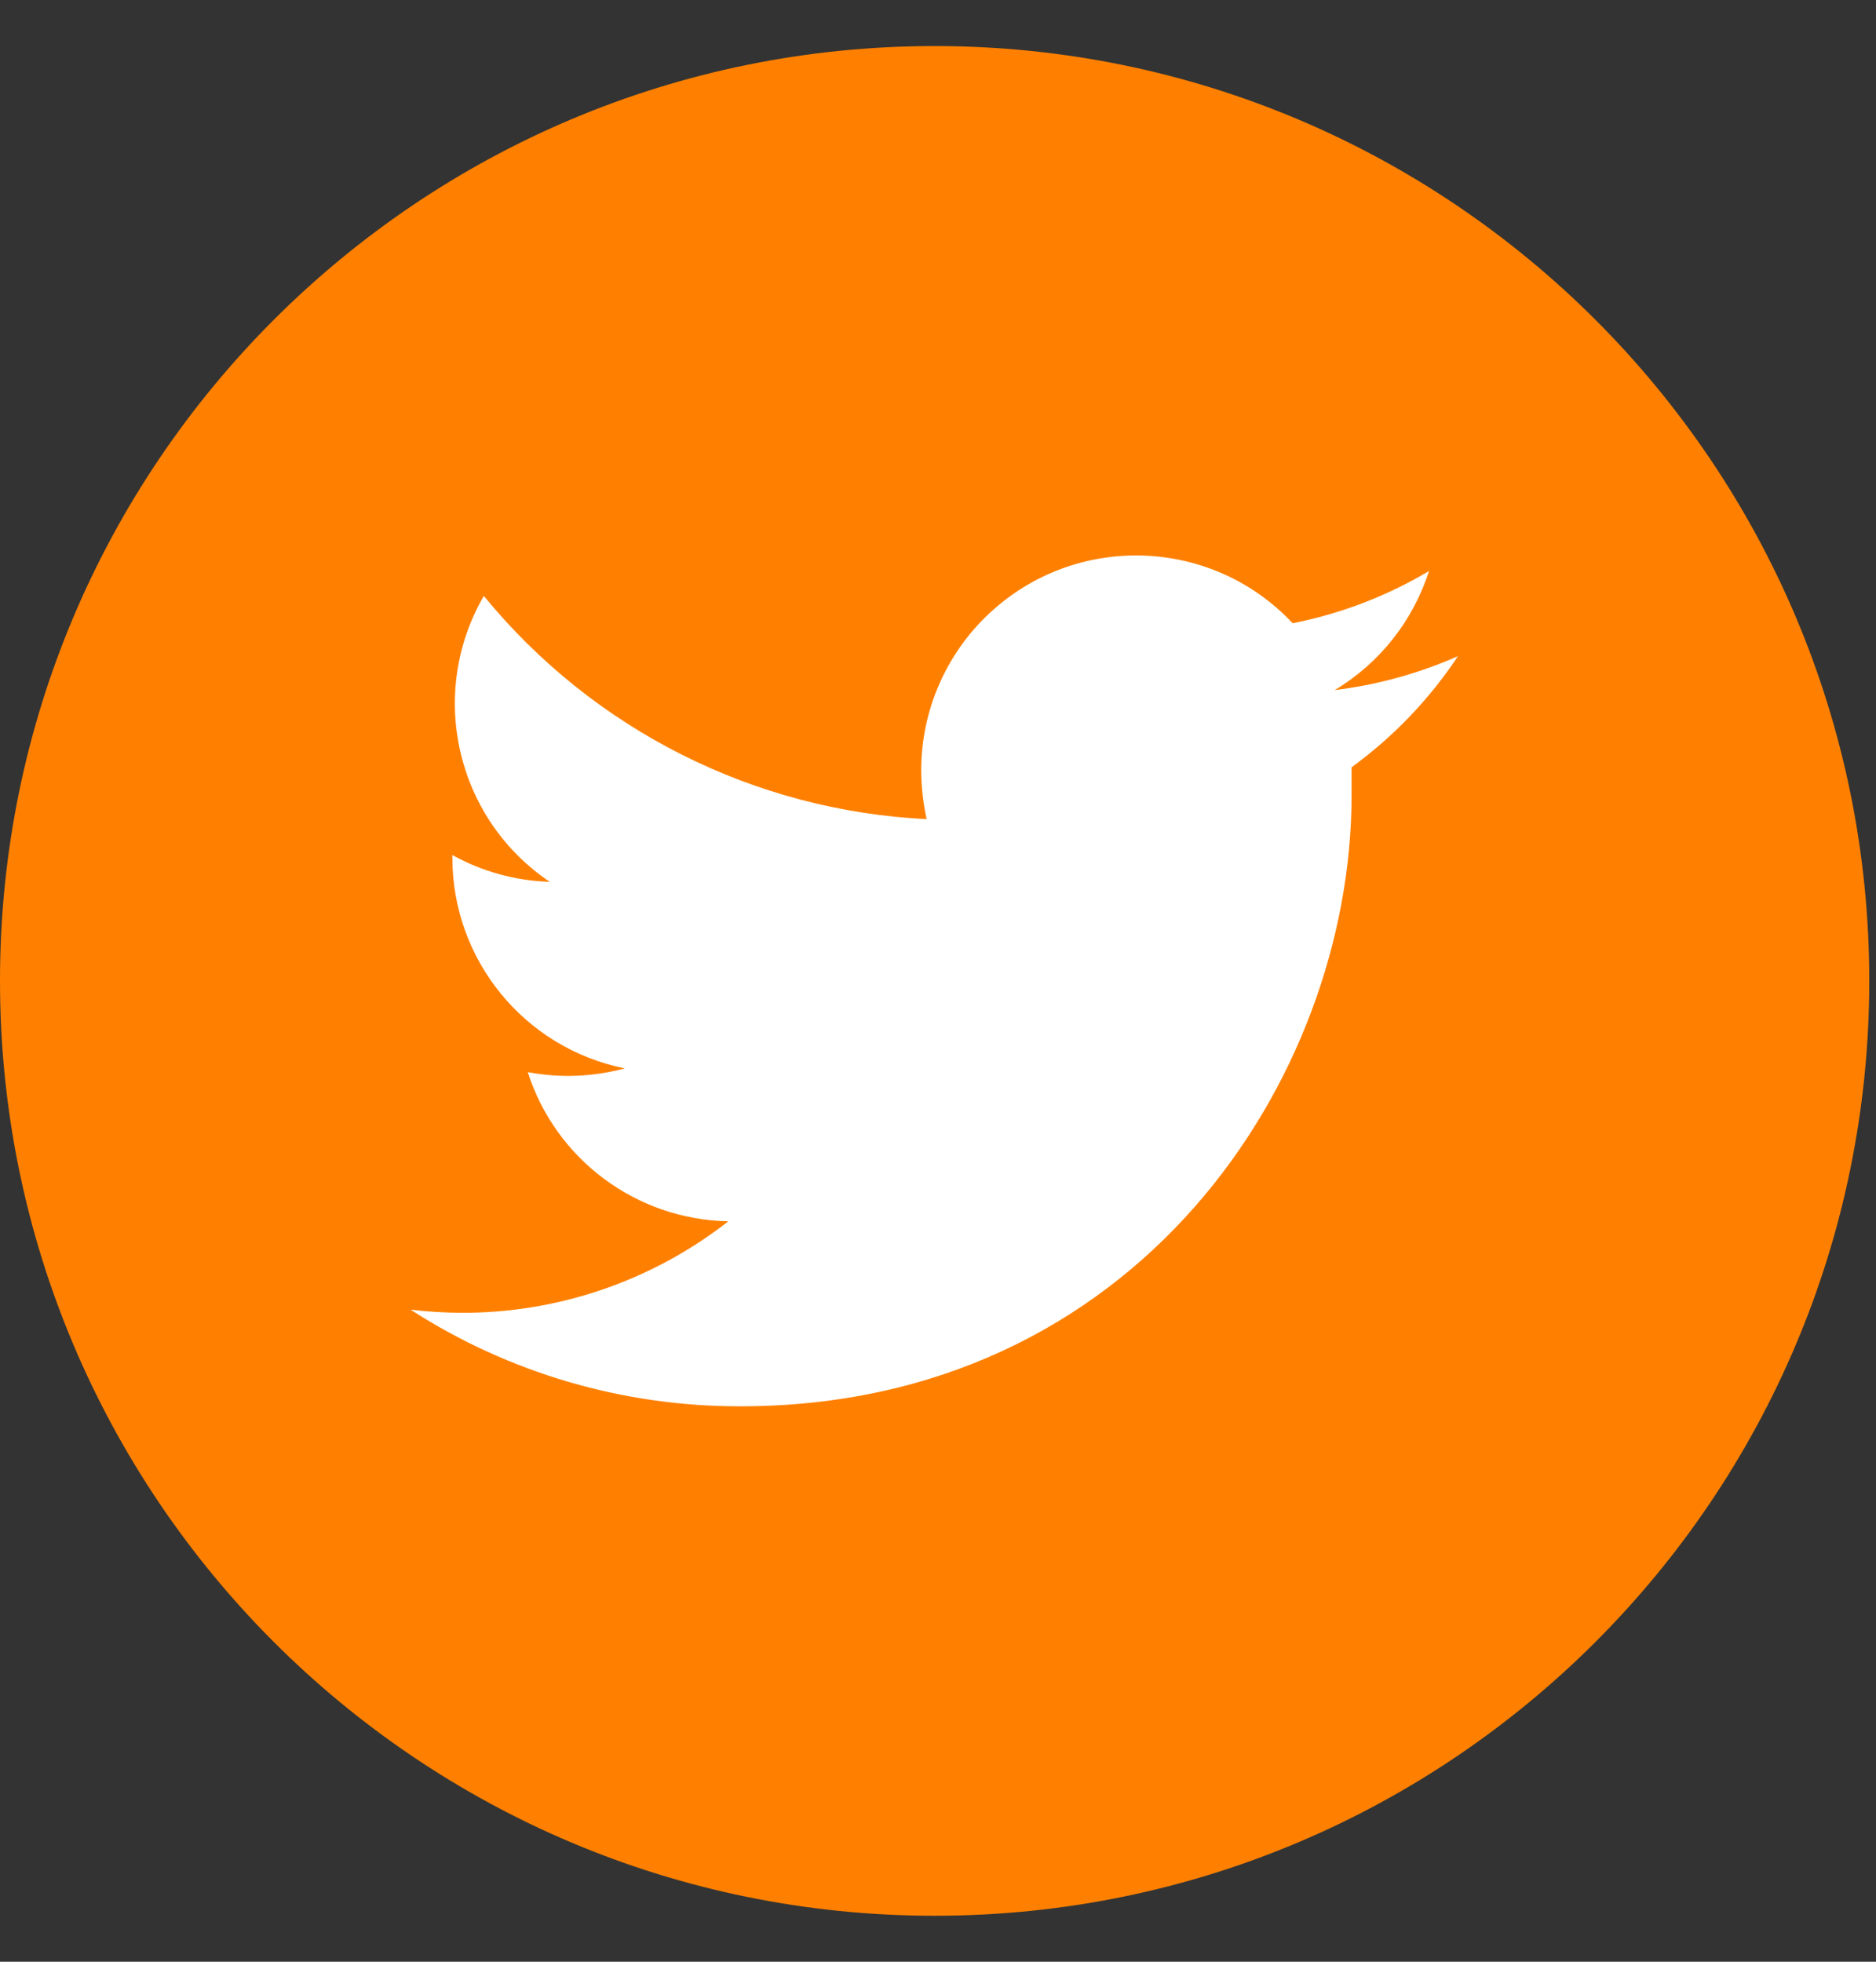
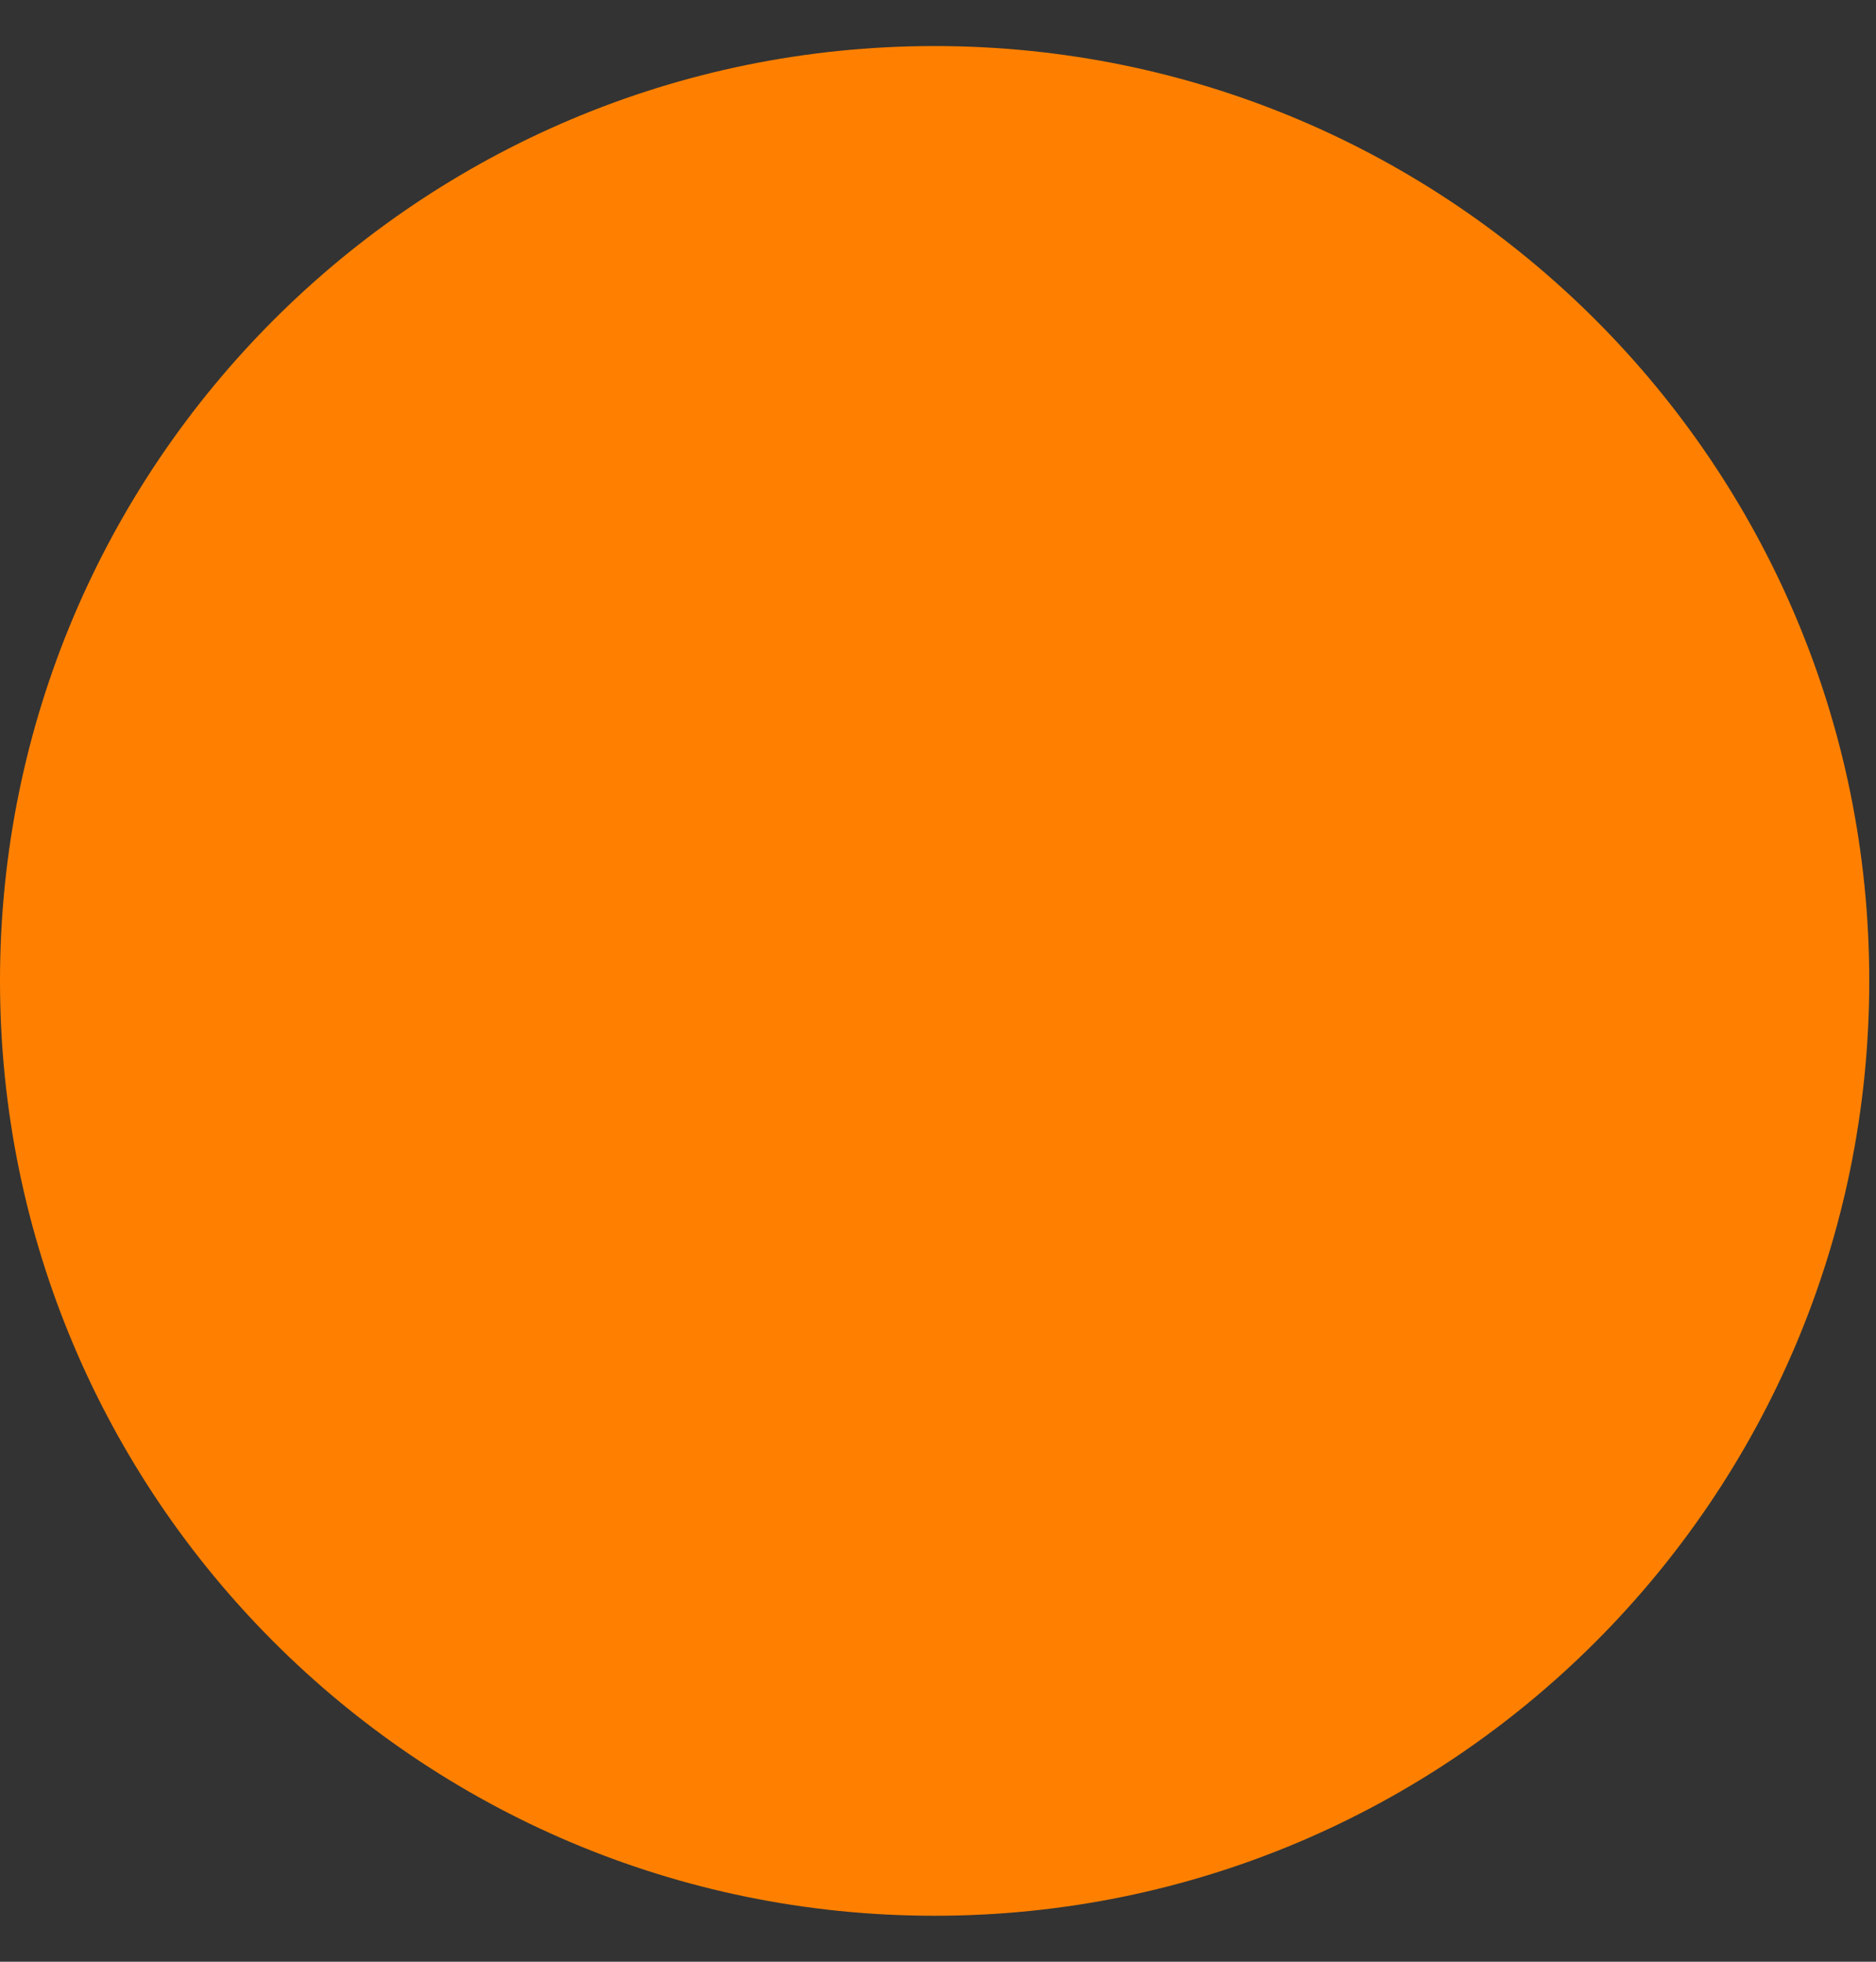
<svg xmlns="http://www.w3.org/2000/svg" fill="none" viewBox="0 0 22 23" height="23" width="22">
  <rect x="0" y="0" width="22" height="23" fill="#333333" stroke="none" />
  <path fill="#FF8000" d="M10.96 0.54C17.014 0.54 21.921 5.447 21.921 11.5C21.921 17.553 17.014 22.461 10.96 22.461C4.907 22.461 0 17.553 0 11.5C0 5.447 4.907 0.54 10.96 0.54Z" clip-rule="evenodd" fill-rule="evenodd" />
-   <path fill="white" d="M17.098 7.693C16.638 7.896 16.151 8.03 15.652 8.091C16.178 7.776 16.571 7.28 16.758 6.695C16.264 6.989 15.723 7.196 15.159 7.307C14.206 6.292 12.612 6.243 11.597 7.196C11.091 7.671 10.804 8.335 10.803 9.029C10.804 9.223 10.825 9.416 10.867 9.604C8.844 9.505 6.957 8.555 5.674 6.987C5.009 8.134 5.348 9.599 6.447 10.339C6.047 10.327 5.655 10.219 5.305 10.025V10.058C5.306 11.257 6.151 12.289 7.327 12.526C6.956 12.626 6.567 12.641 6.189 12.57C6.518 13.596 7.464 14.299 8.541 14.319C7.649 15.017 6.548 15.394 5.416 15.392C5.215 15.391 5.014 15.379 4.815 15.355C5.968 16.099 7.311 16.491 8.683 16.488C13.325 16.488 15.85 12.65 15.85 9.323V8.996C16.34 8.639 16.763 8.198 17.098 7.693Z" clip-rule="evenodd" fill-rule="evenodd" />
</svg>